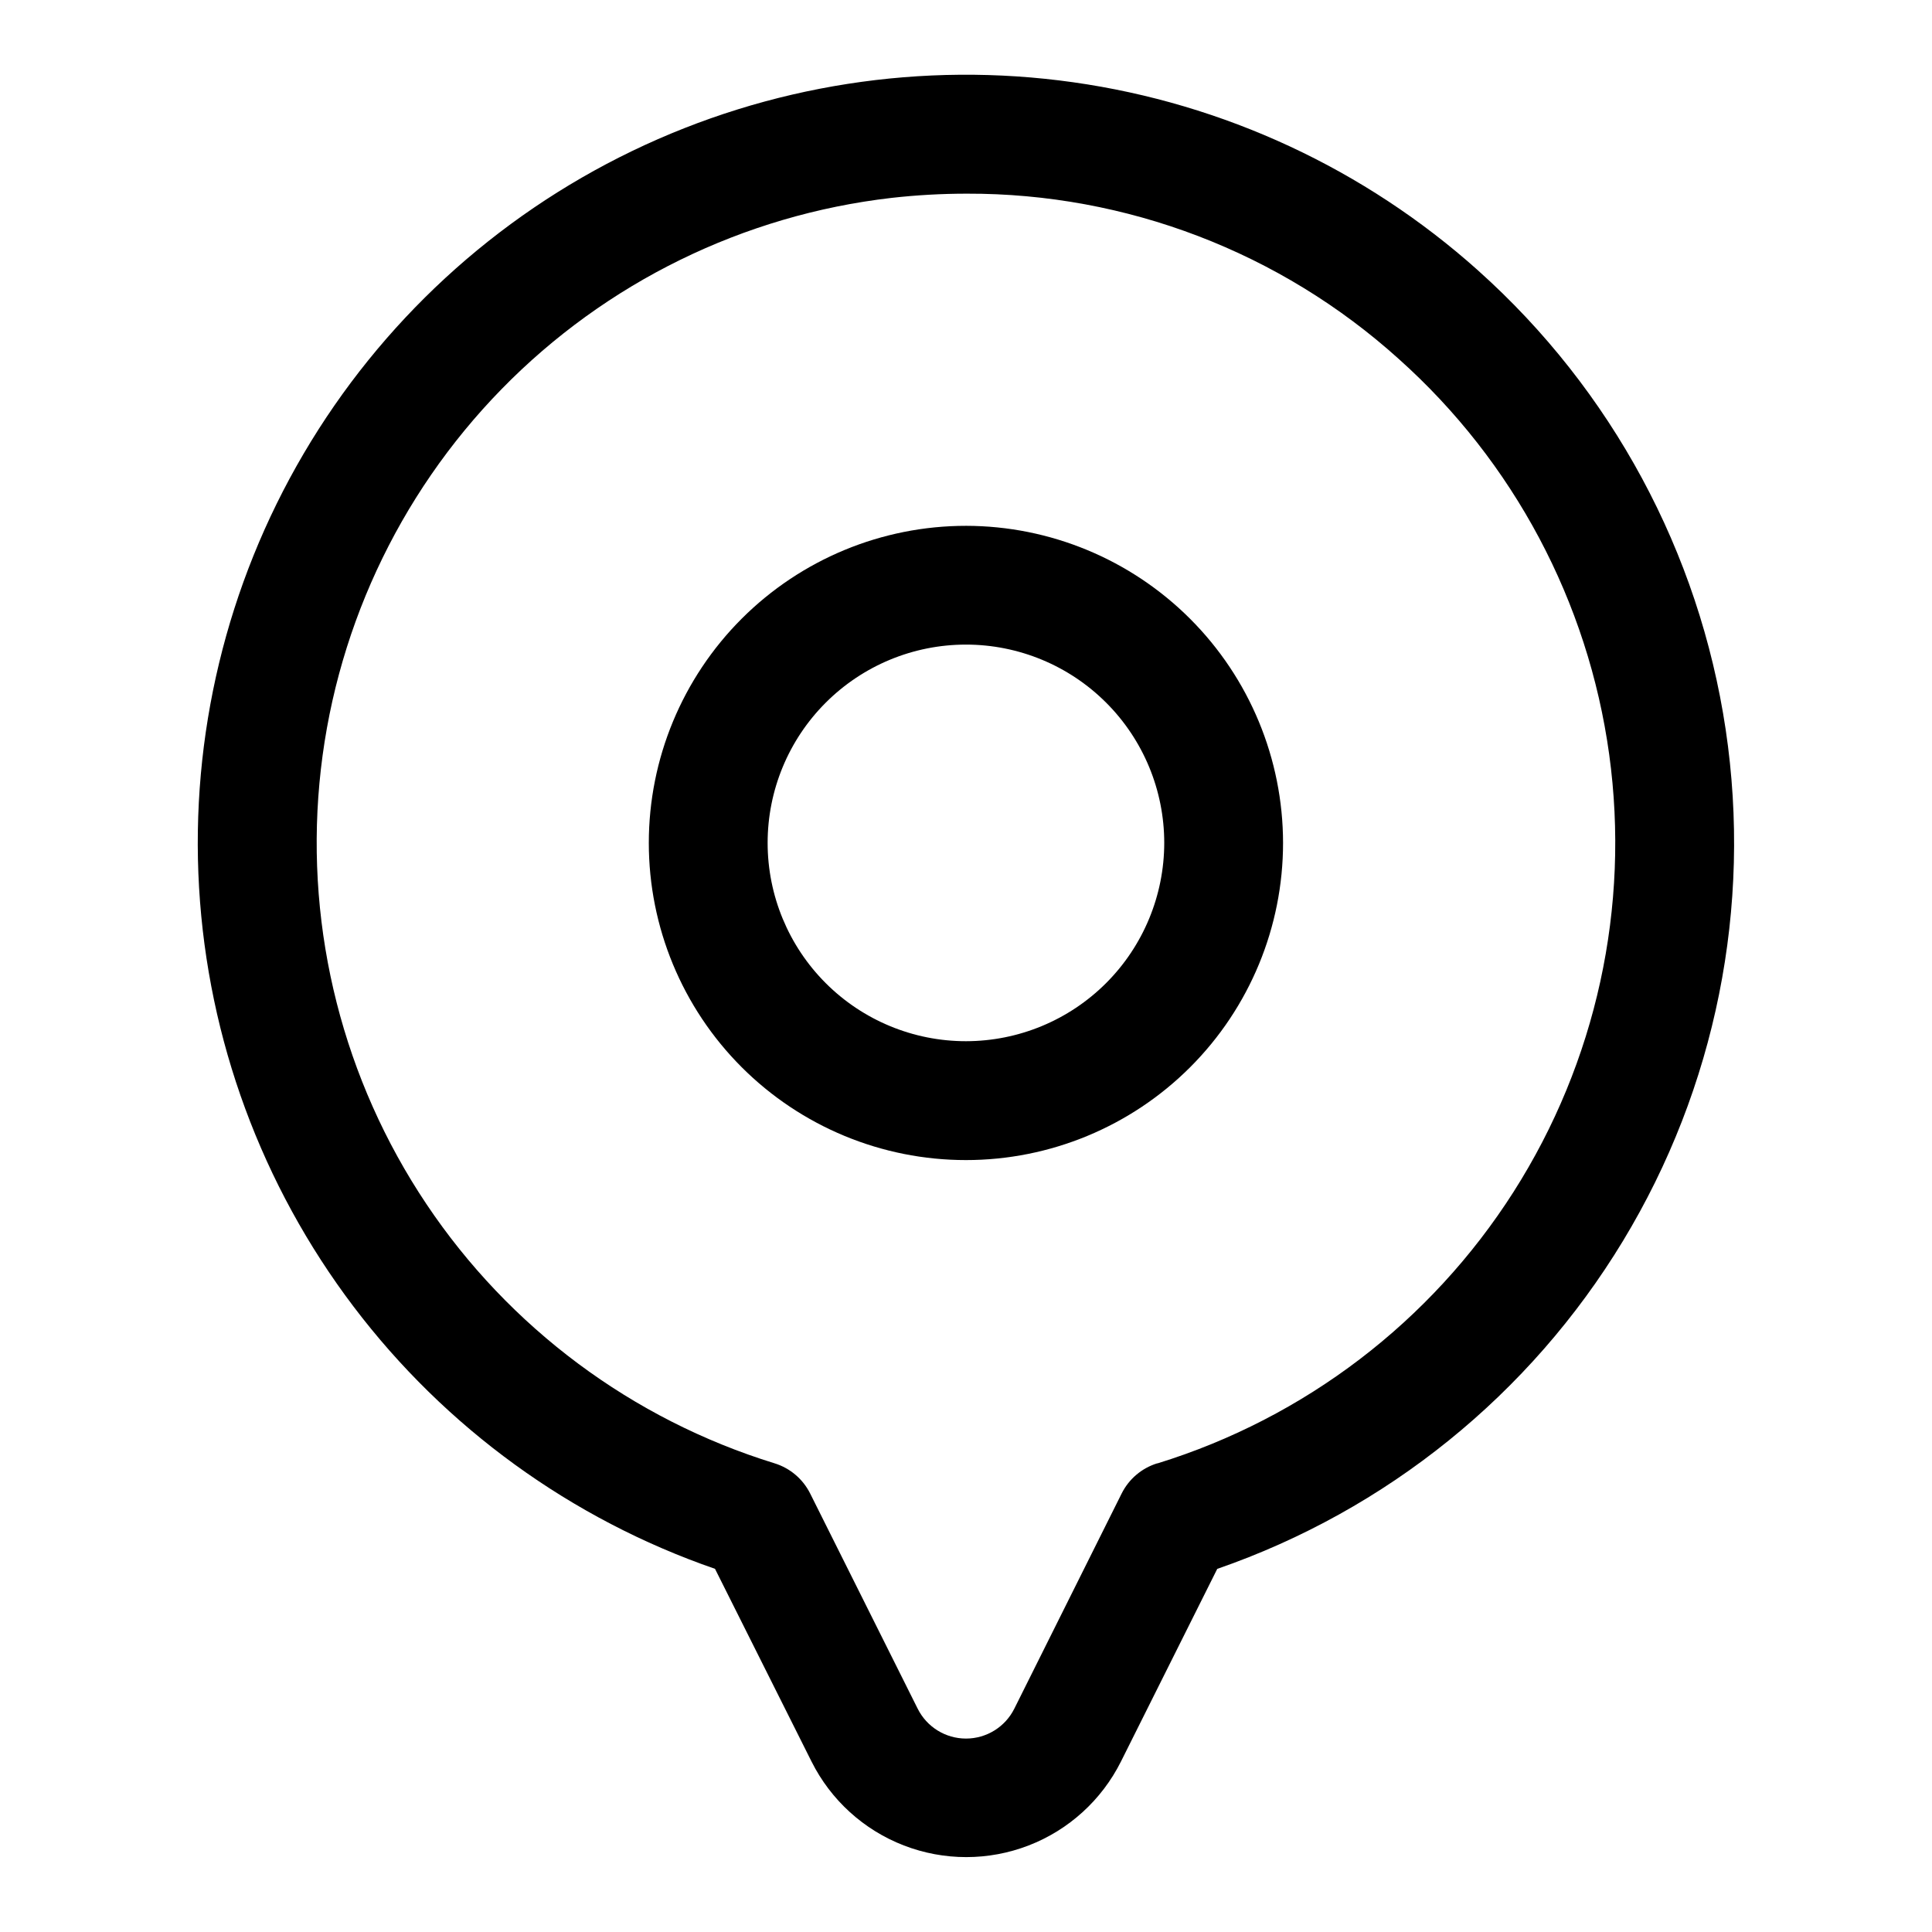
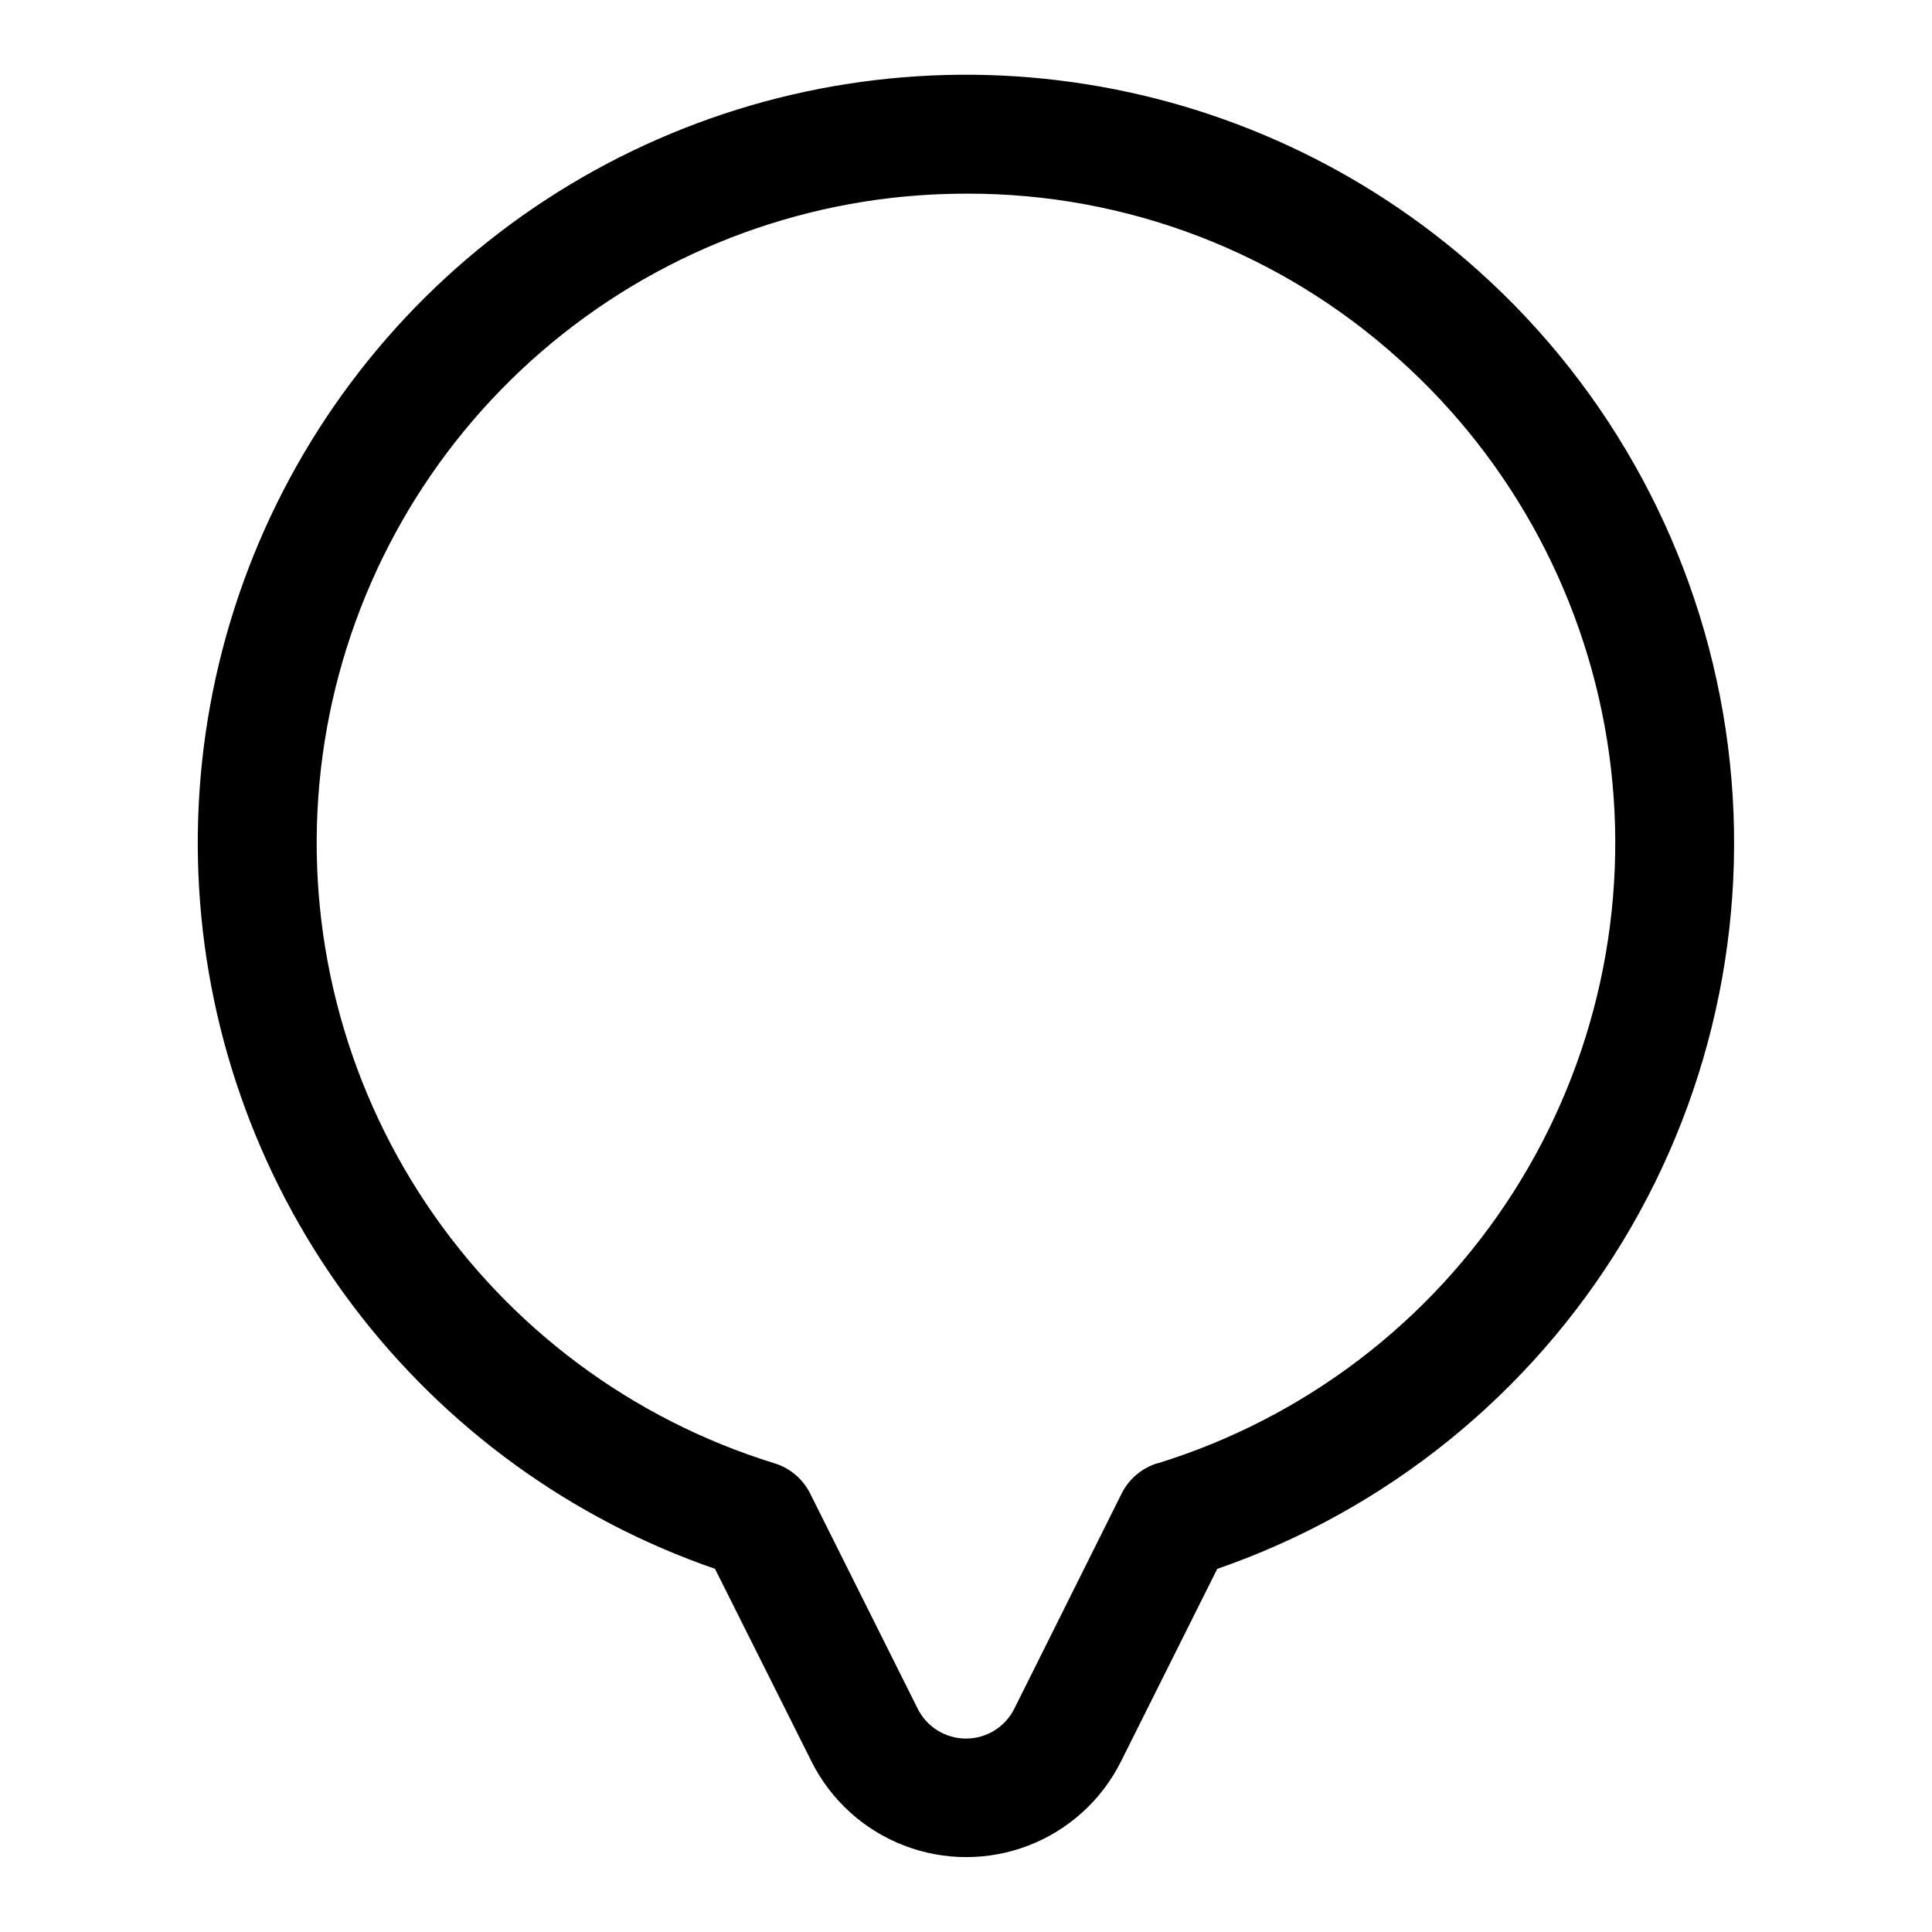
<svg xmlns="http://www.w3.org/2000/svg" fill="#000000" width="800px" height="800px" version="1.1" viewBox="144 144 512 512">
  <g>
    <path d="m535.71 215.68c-30.039-26.887-67.383-44.246-107.3-49.879-39.918-5.633-80.609 0.711-116.91 18.23-36.309 17.52-66.594 45.426-87.023 80.18-20.426 34.754-30.074 74.793-27.719 115.04 2.356 40.246 16.605 78.883 40.949 111.02 24.34 32.133 57.676 56.316 95.777 69.484l25.582 51.074c5.106 10.199 13.828 18.129 24.469 22.238 10.637 4.113 22.426 4.113 33.062 0 10.637-4.109 19.359-12.039 24.465-22.238l25.52-51.059h0.004c44.875-15.535 82.906-46.273 107.51-86.891 24.605-40.613 34.238-88.555 27.23-135.52-7.012-46.969-30.219-90.008-65.613-121.67zm-85.02 316.11h0.004c-4.113 1.266-7.527 4.164-9.449 8.012l-28.434 56.996c-2.418 4.863-7.383 7.941-12.812 7.941-5.434 0-10.398-3.078-12.816-7.941l-28.48-56.996c-1.922-3.848-5.336-6.746-9.449-8.012-37.734-11.645-70.312-35.914-92.273-68.734-21.961-32.824-31.961-72.199-28.328-111.52 3.637-39.32 20.688-76.195 48.293-104.44 27.602-28.238 64.082-46.125 103.31-50.652 6.637-0.746 13.305-1.121 19.98-1.121 42.277-0.117 83.09 15.508 114.48 43.832 30.41 27.207 50.164 64.34 55.734 104.77 5.566 40.426-3.414 81.516-25.34 115.93-21.93 34.414-55.371 59.918-94.363 71.957z" />
-     <path d="m400 283.35c-22.293-0.004-43.672 8.848-59.438 24.605-15.762 15.762-24.621 37.141-24.621 59.43 0 22.293 8.852 43.672 24.613 59.434 15.766 15.762 37.141 24.617 59.434 24.613 22.289 0 43.668-8.859 59.43-24.621 15.758-15.766 24.609-37.145 24.605-59.438-0.023-22.277-8.883-43.633-24.637-59.387-15.754-15.75-37.109-24.613-59.387-24.637zm0 136.58c-13.941 0.004-27.309-5.527-37.168-15.383s-15.398-23.219-15.402-37.16c-0.004-13.938 5.531-27.309 15.387-37.164 9.855-9.859 23.223-15.398 37.16-15.398 13.941-0.004 27.309 5.535 37.164 15.391 9.859 9.855 15.395 23.223 15.395 37.16-0.012 13.934-5.551 27.289-15.398 37.145-9.852 9.852-23.207 15.395-37.137 15.41z" />
  </g>
</svg>